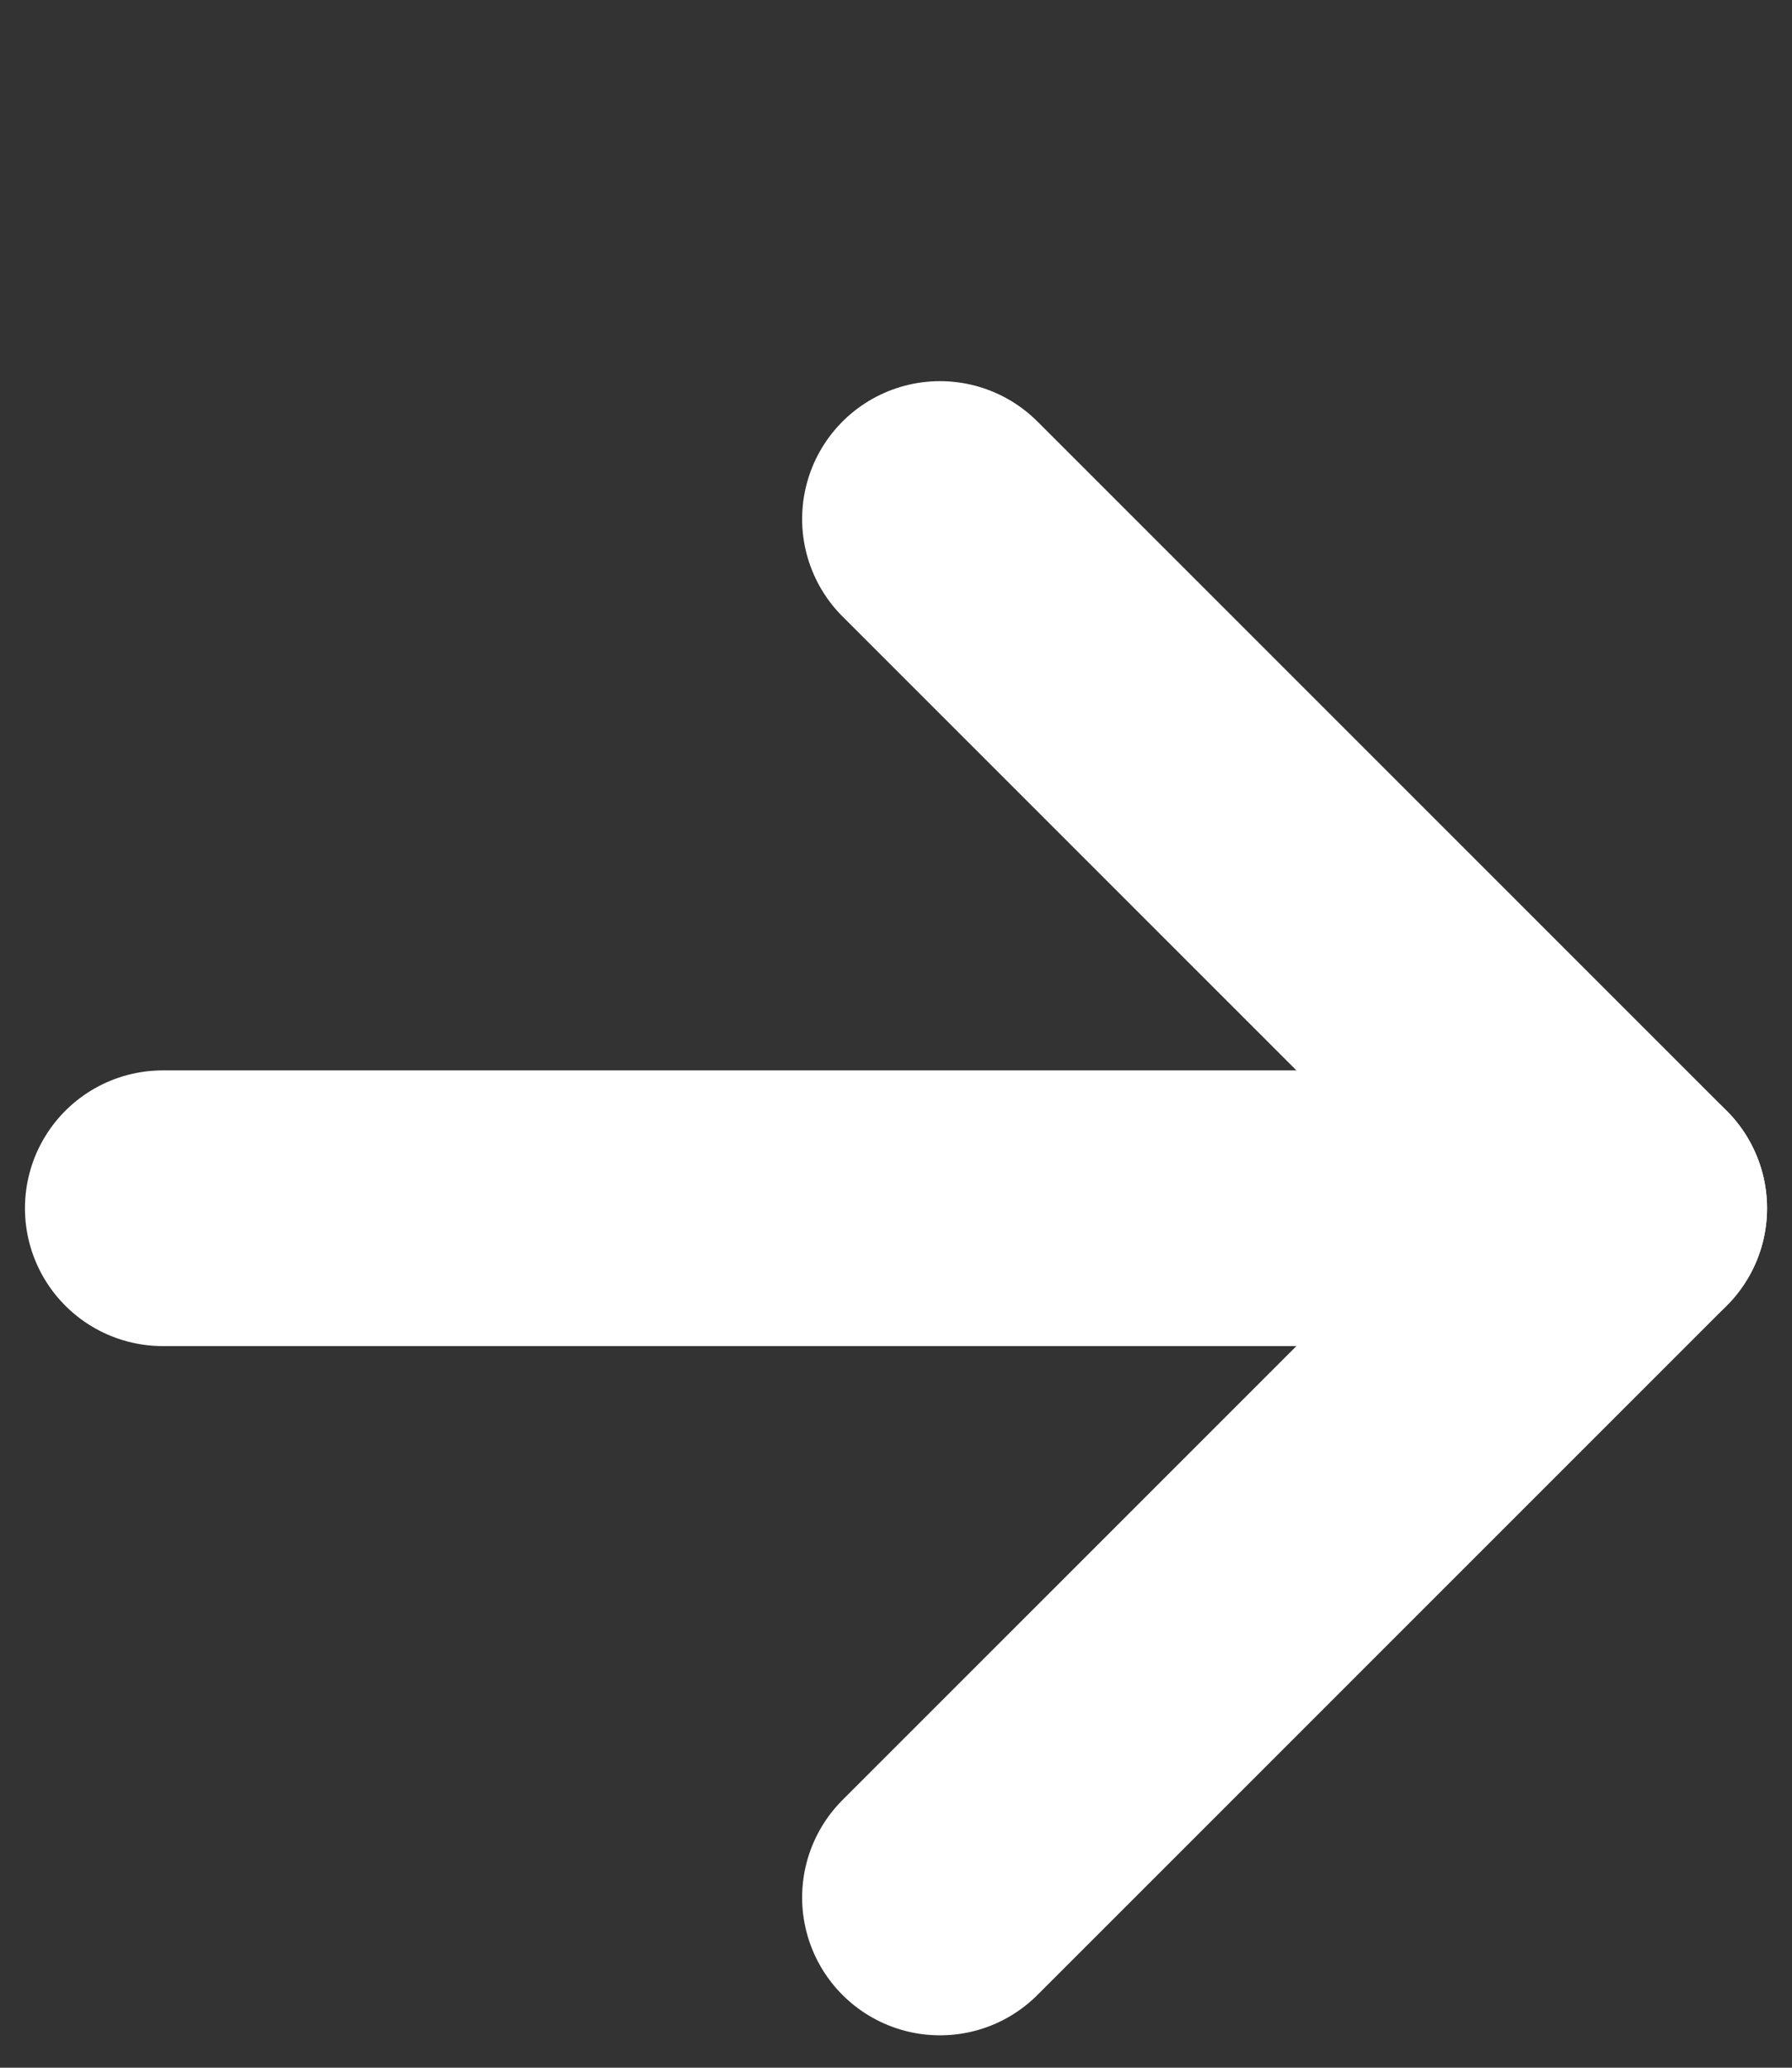
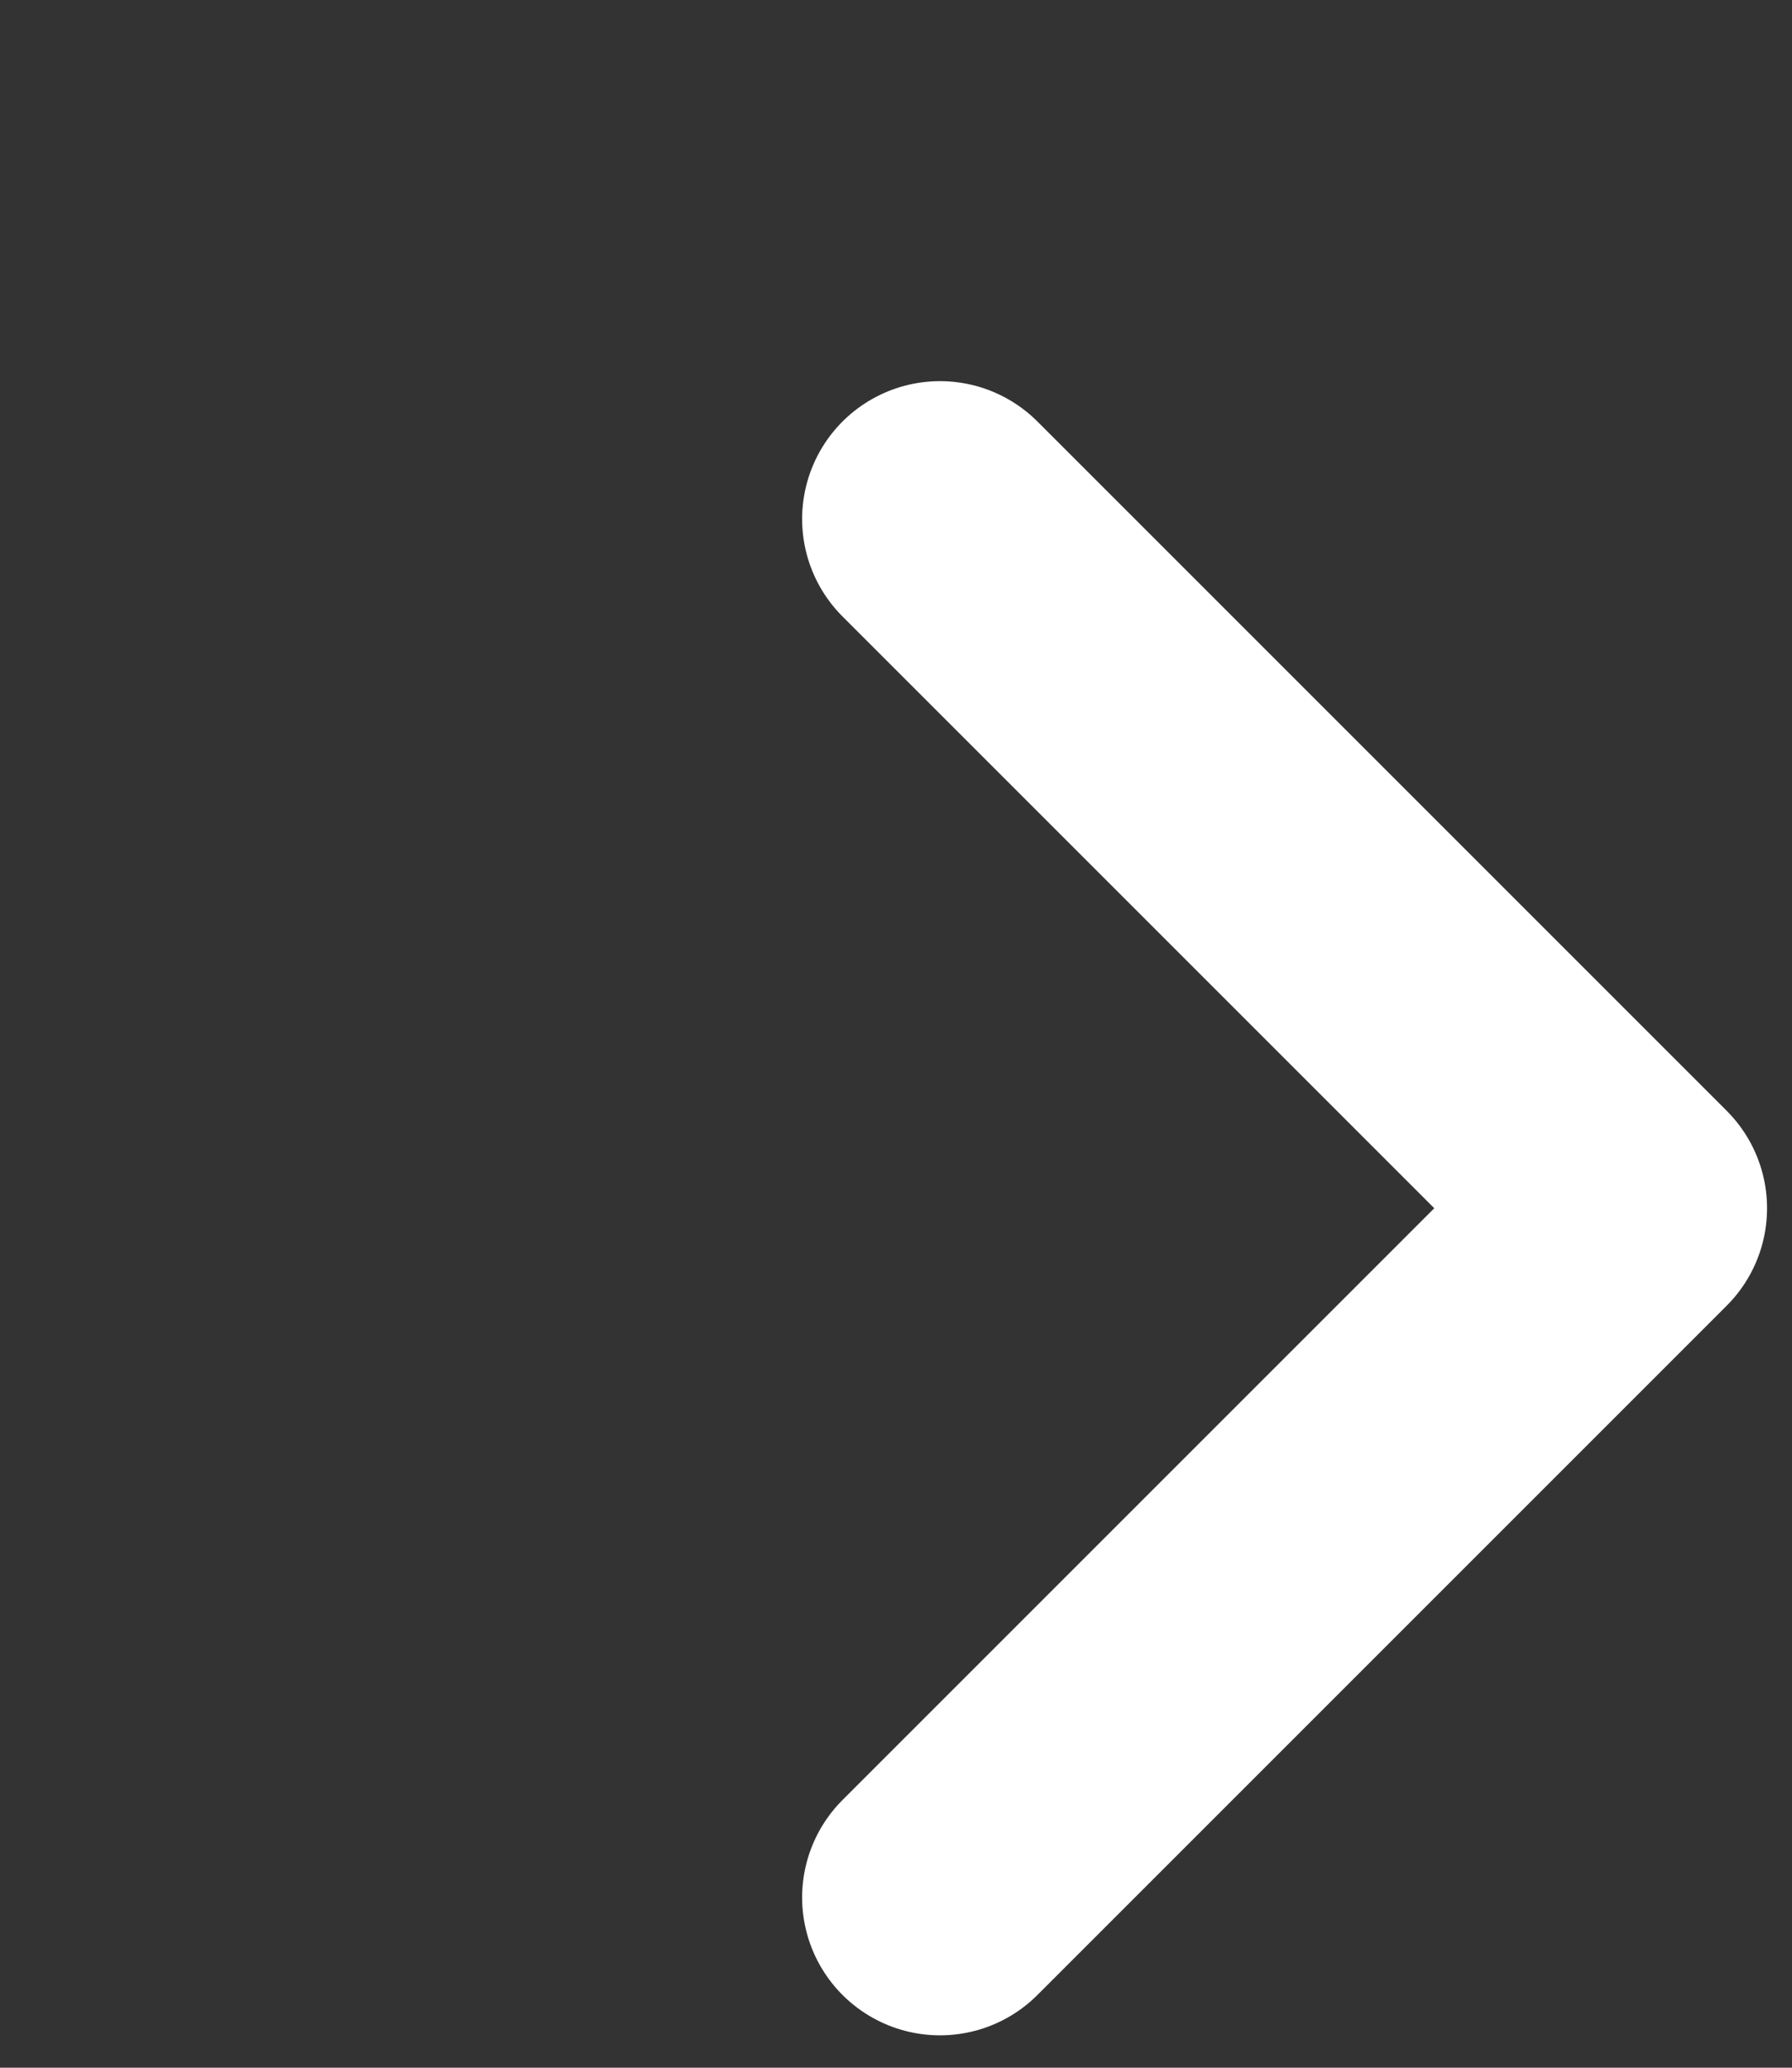
<svg xmlns="http://www.w3.org/2000/svg" width="13" height="15" viewBox="0 0 13 15" fill="none">
  <rect x="0" y="0" width="13" height="15" fill="#333333" stroke="none" />
  <path d="M6.819 3.765L11.819 8.765L6.819 13.765" stroke="white" stroke-width="2" stroke-linecap="round" stroke-linejoin="round" />
-   <path d="M11.819 8.765L1.181 8.765" stroke="white" stroke-width="2" stroke-linecap="round" stroke-linejoin="round" />
</svg>